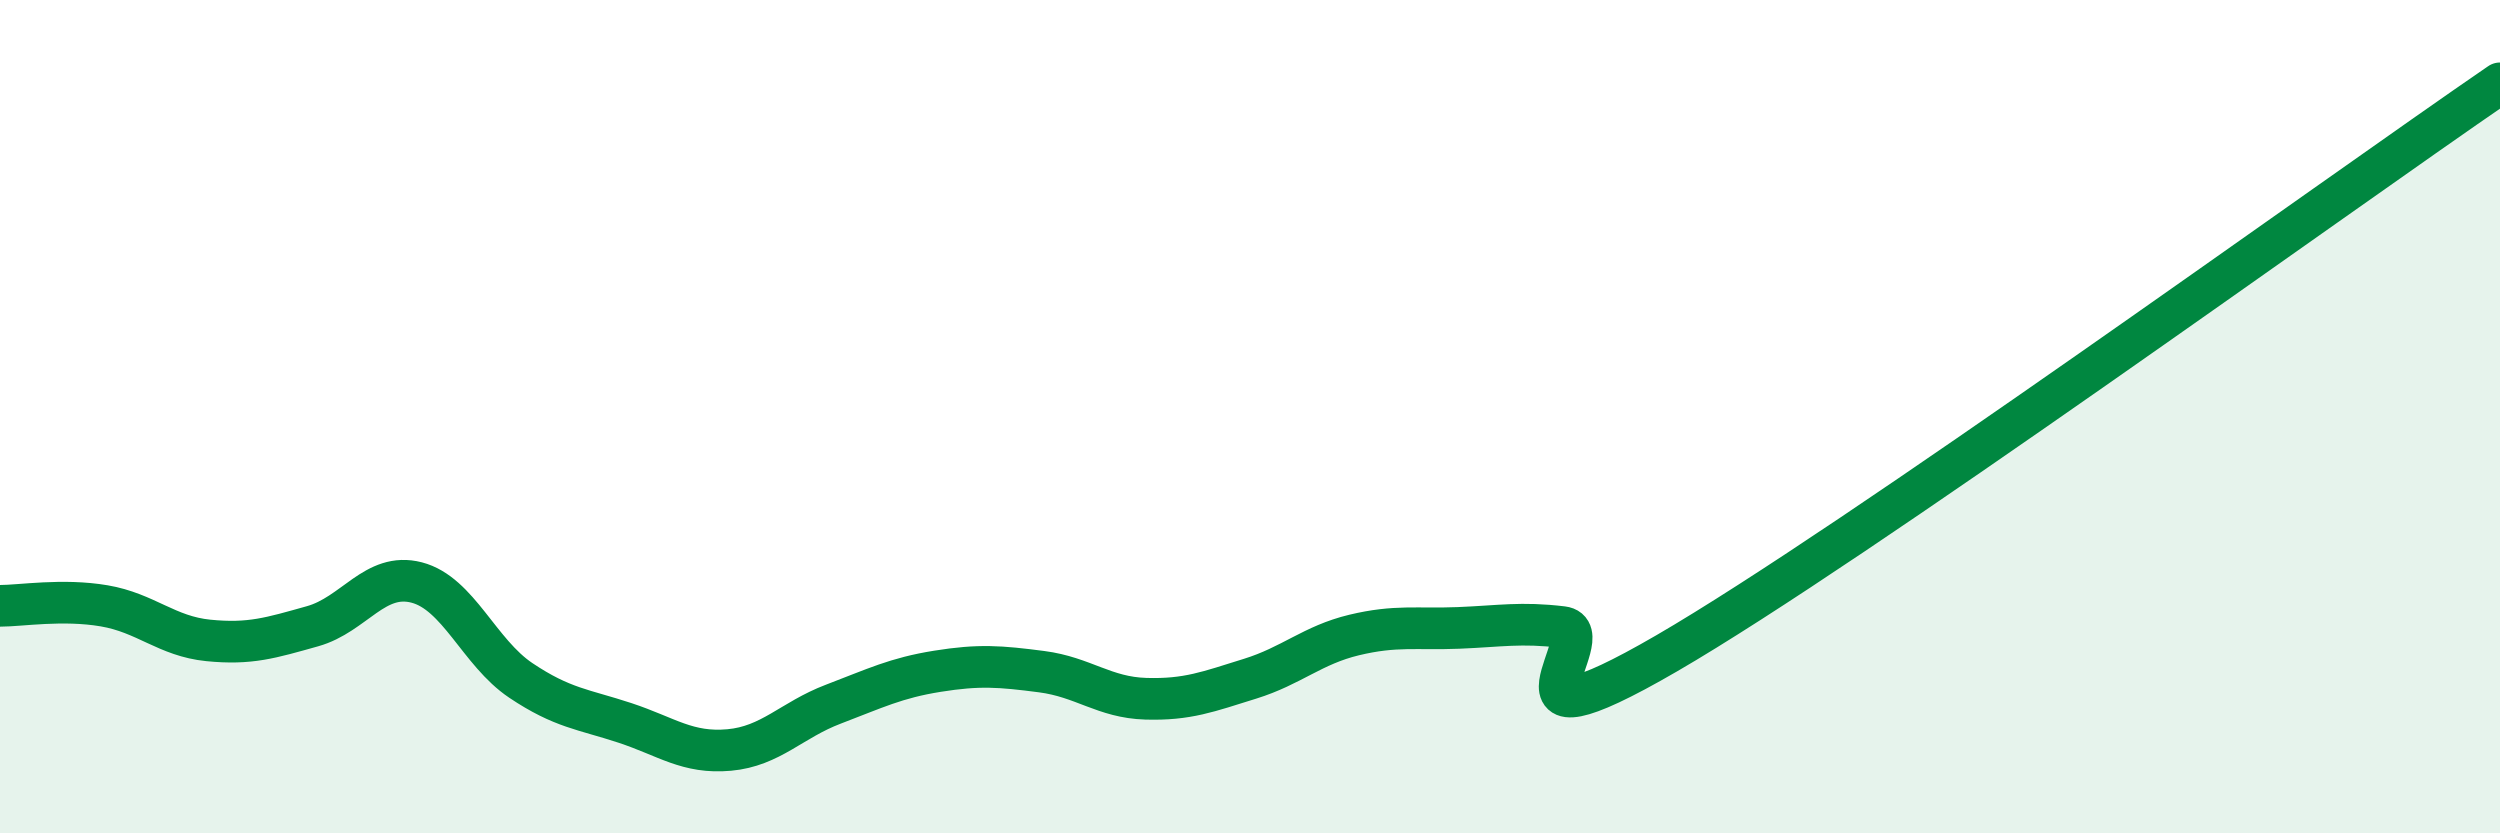
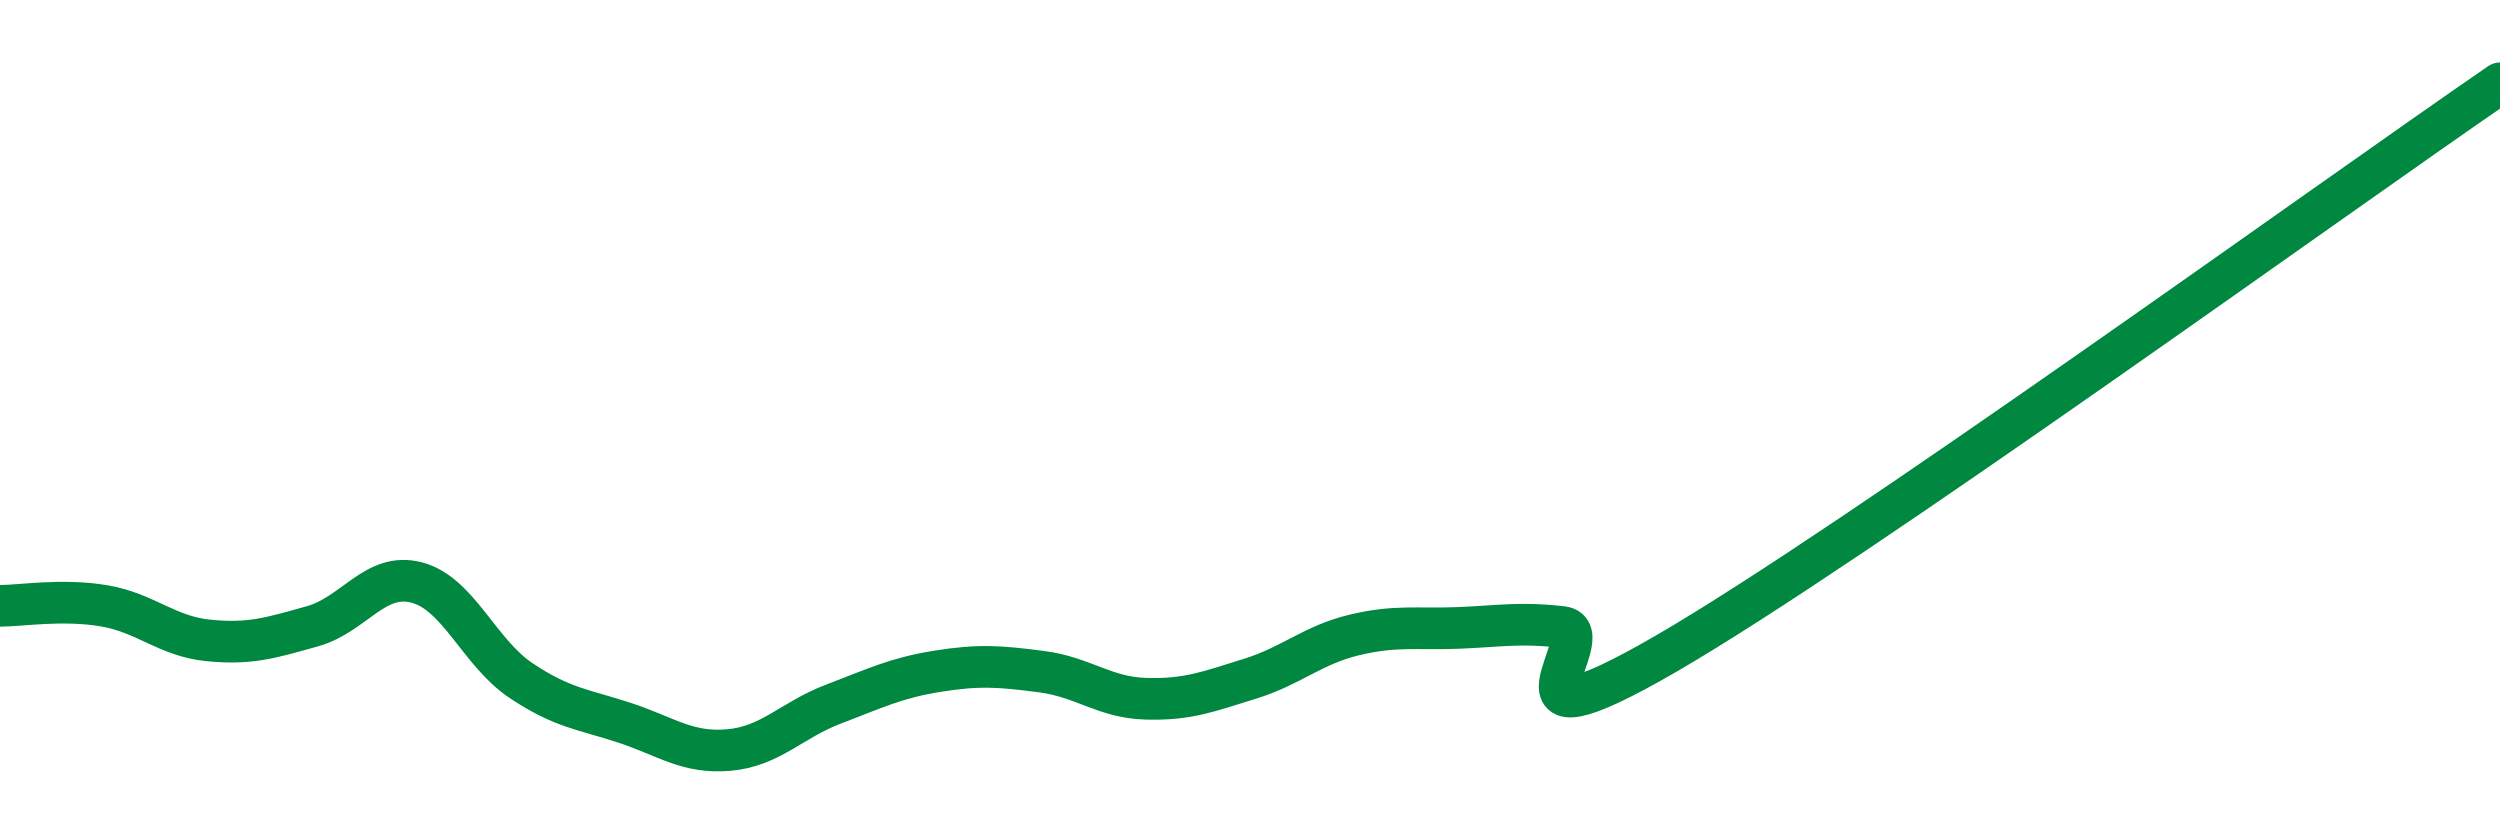
<svg xmlns="http://www.w3.org/2000/svg" width="60" height="20" viewBox="0 0 60 20">
-   <path d="M 0,14.54 C 0.5,14.54 1.5,14.37 2.5,14.54 C 3.5,14.71 4,15.27 5,15.37 C 6,15.47 6.5,15.31 7.5,15.03 C 8.5,14.75 9,13.72 10,13.98 C 11,14.24 11.5,15.66 12.5,16.33 C 13.5,17 14,17.02 15,17.35 C 16,17.68 16.5,18.09 17.5,18 C 18.5,17.91 19,17.28 20,16.9 C 21,16.52 21.5,16.27 22.5,16.11 C 23.5,15.95 24,15.99 25,16.12 C 26,16.25 26.5,16.74 27.5,16.77 C 28.5,16.8 29,16.6 30,16.29 C 31,15.98 31.5,15.48 32.5,15.24 C 33.5,15 34,15.11 35,15.07 C 36,15.03 36.5,14.93 37.5,15.05 C 38.5,15.17 35.5,18.29 40,15.68 C 44.5,13.07 56,4.74 60,2L60 20L0 20Z" fill="#008740" opacity="0.1" stroke-linecap="round" stroke-linejoin="round" />
  <path d="M 0,14.54 C 0.5,14.54 1.5,14.37 2.5,14.54 C 3.5,14.71 4,15.27 5,15.37 C 6,15.47 6.5,15.31 7.5,15.03 C 8.5,14.75 9,13.72 10,13.98 C 11,14.24 11.5,15.66 12.5,16.33 C 13.5,17 14,17.02 15,17.35 C 16,17.68 16.5,18.09 17.5,18 C 18.5,17.91 19,17.28 20,16.9 C 21,16.52 21.5,16.27 22.5,16.11 C 23.5,15.95 24,15.99 25,16.12 C 26,16.25 26.5,16.74 27.5,16.77 C 28.5,16.8 29,16.6 30,16.29 C 31,15.98 31.5,15.48 32.5,15.24 C 33.5,15 34,15.11 35,15.07 C 36,15.03 36.5,14.93 37.5,15.05 C 38.5,15.17 35.5,18.29 40,15.68 C 44.5,13.07 56,4.74 60,2" stroke="#008740" stroke-width="1" fill="none" stroke-linecap="round" stroke-linejoin="round" />
</svg>